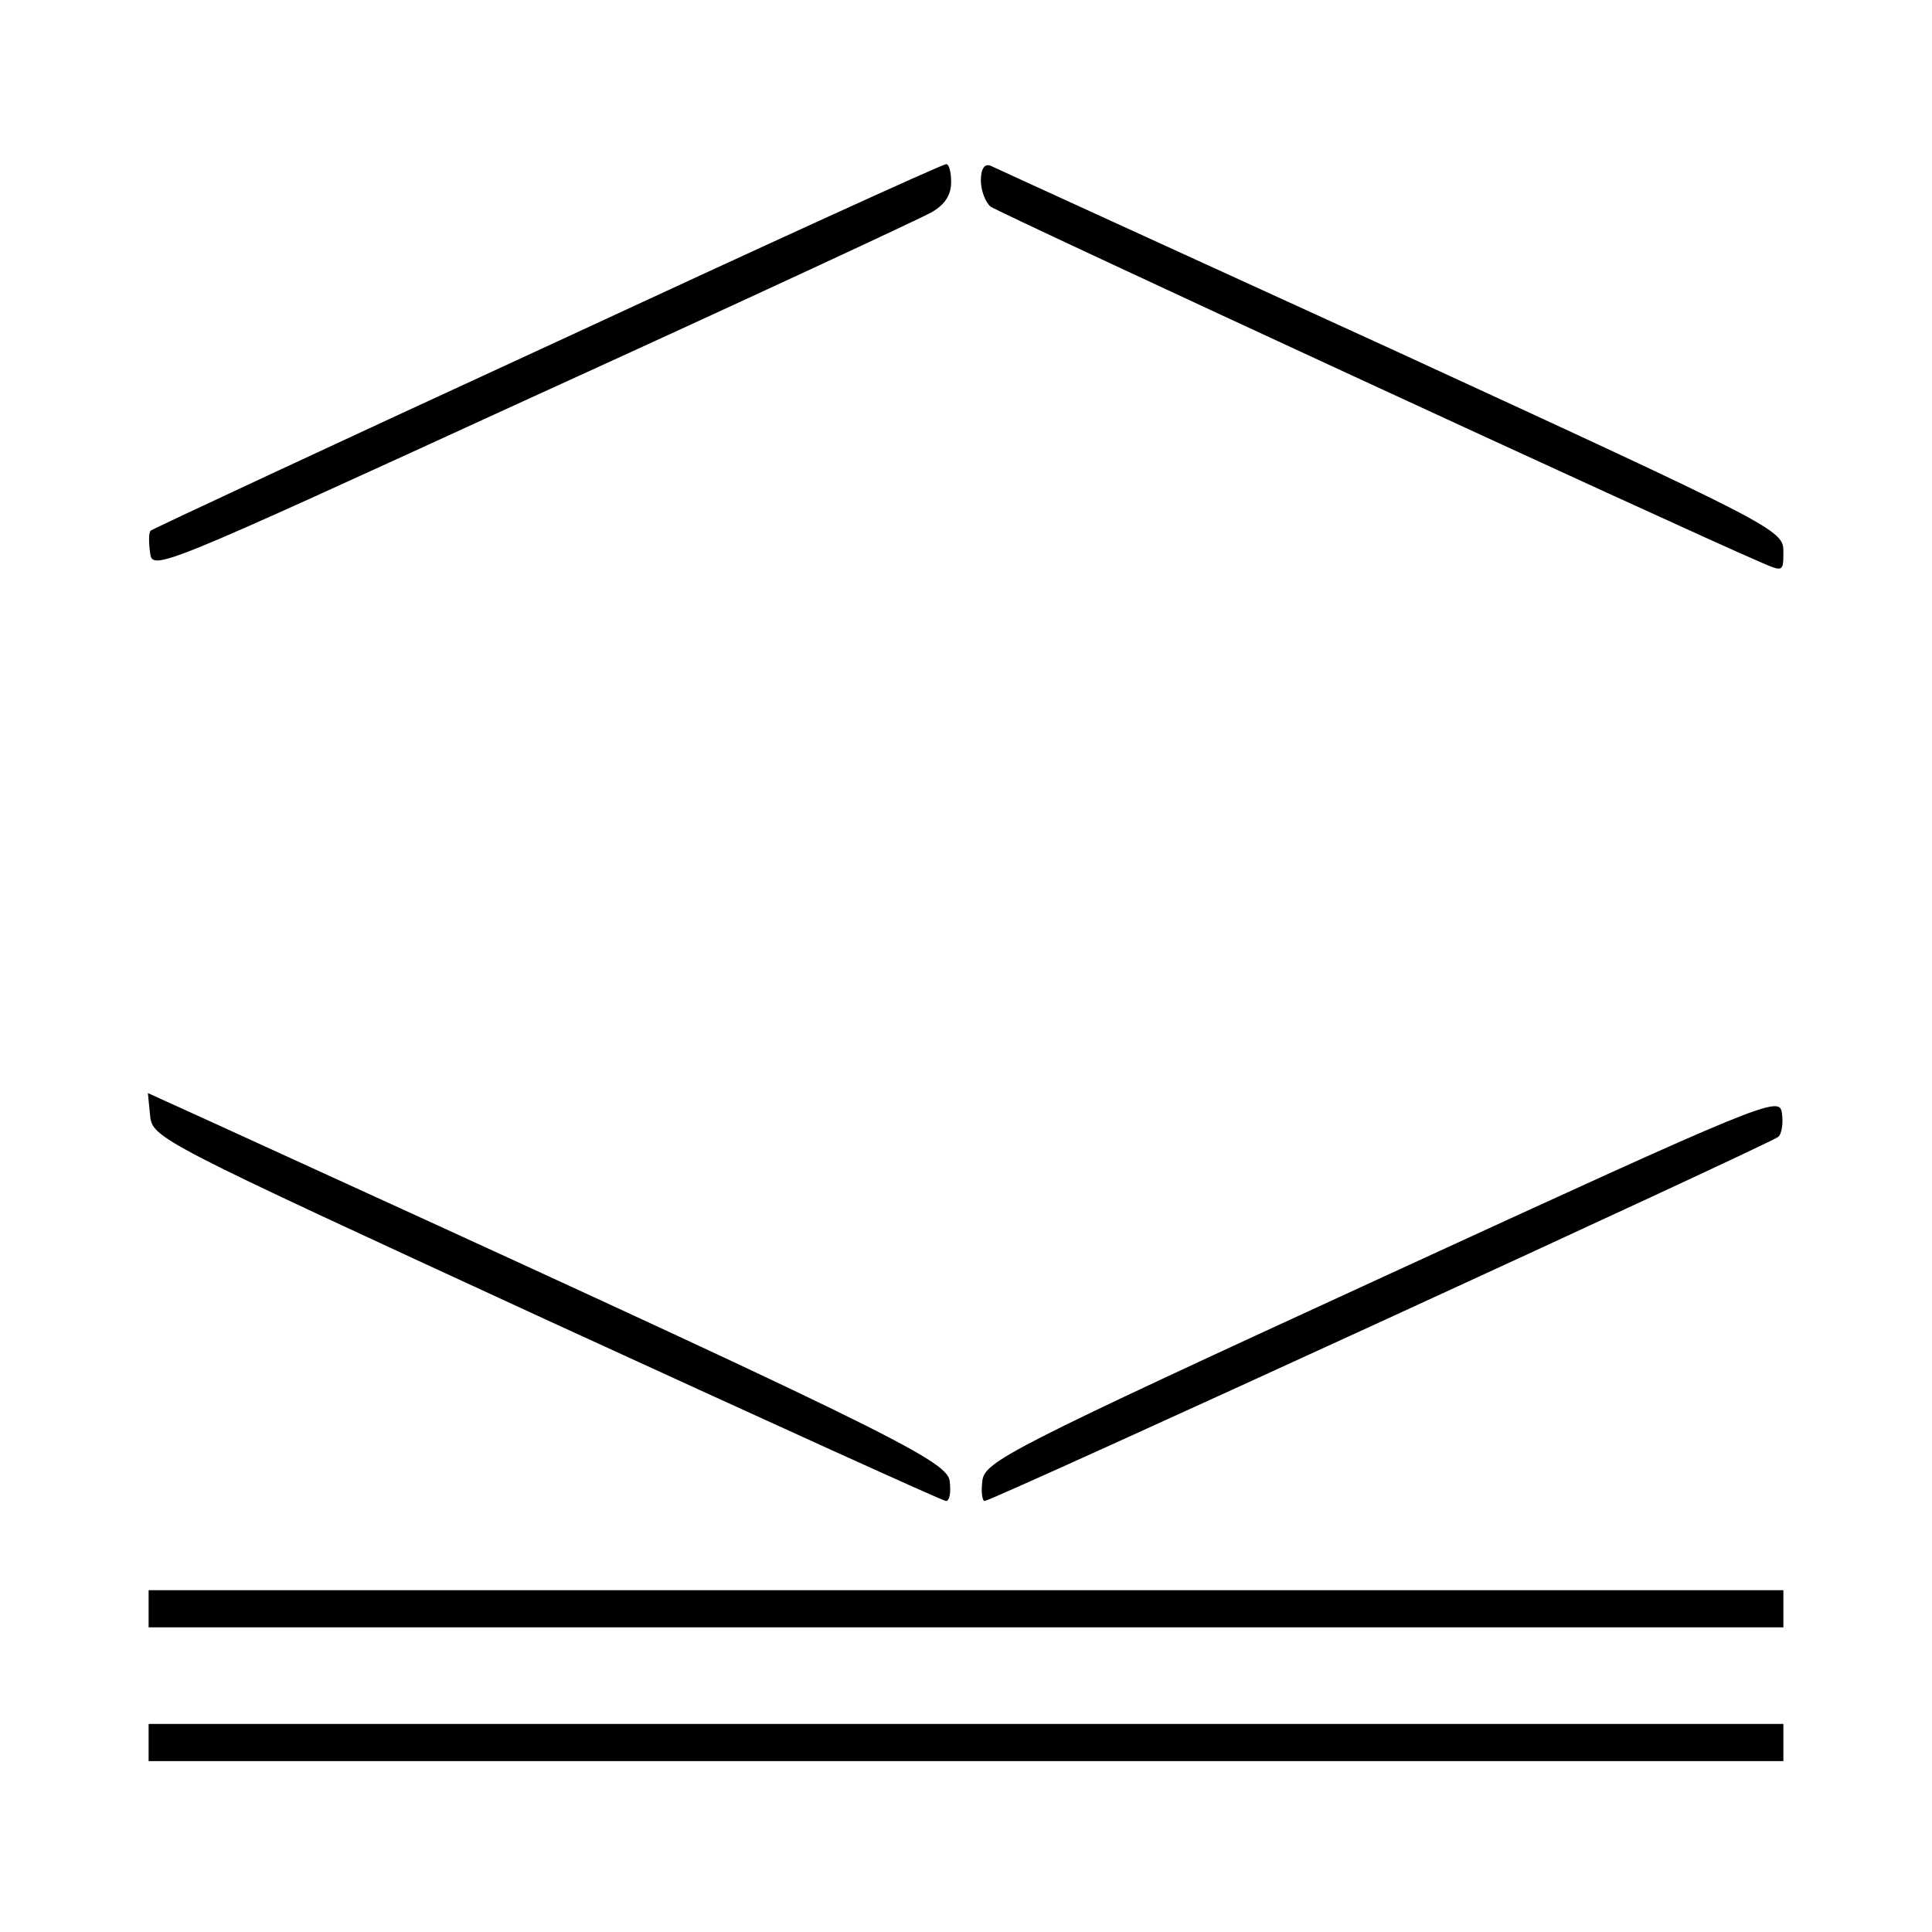
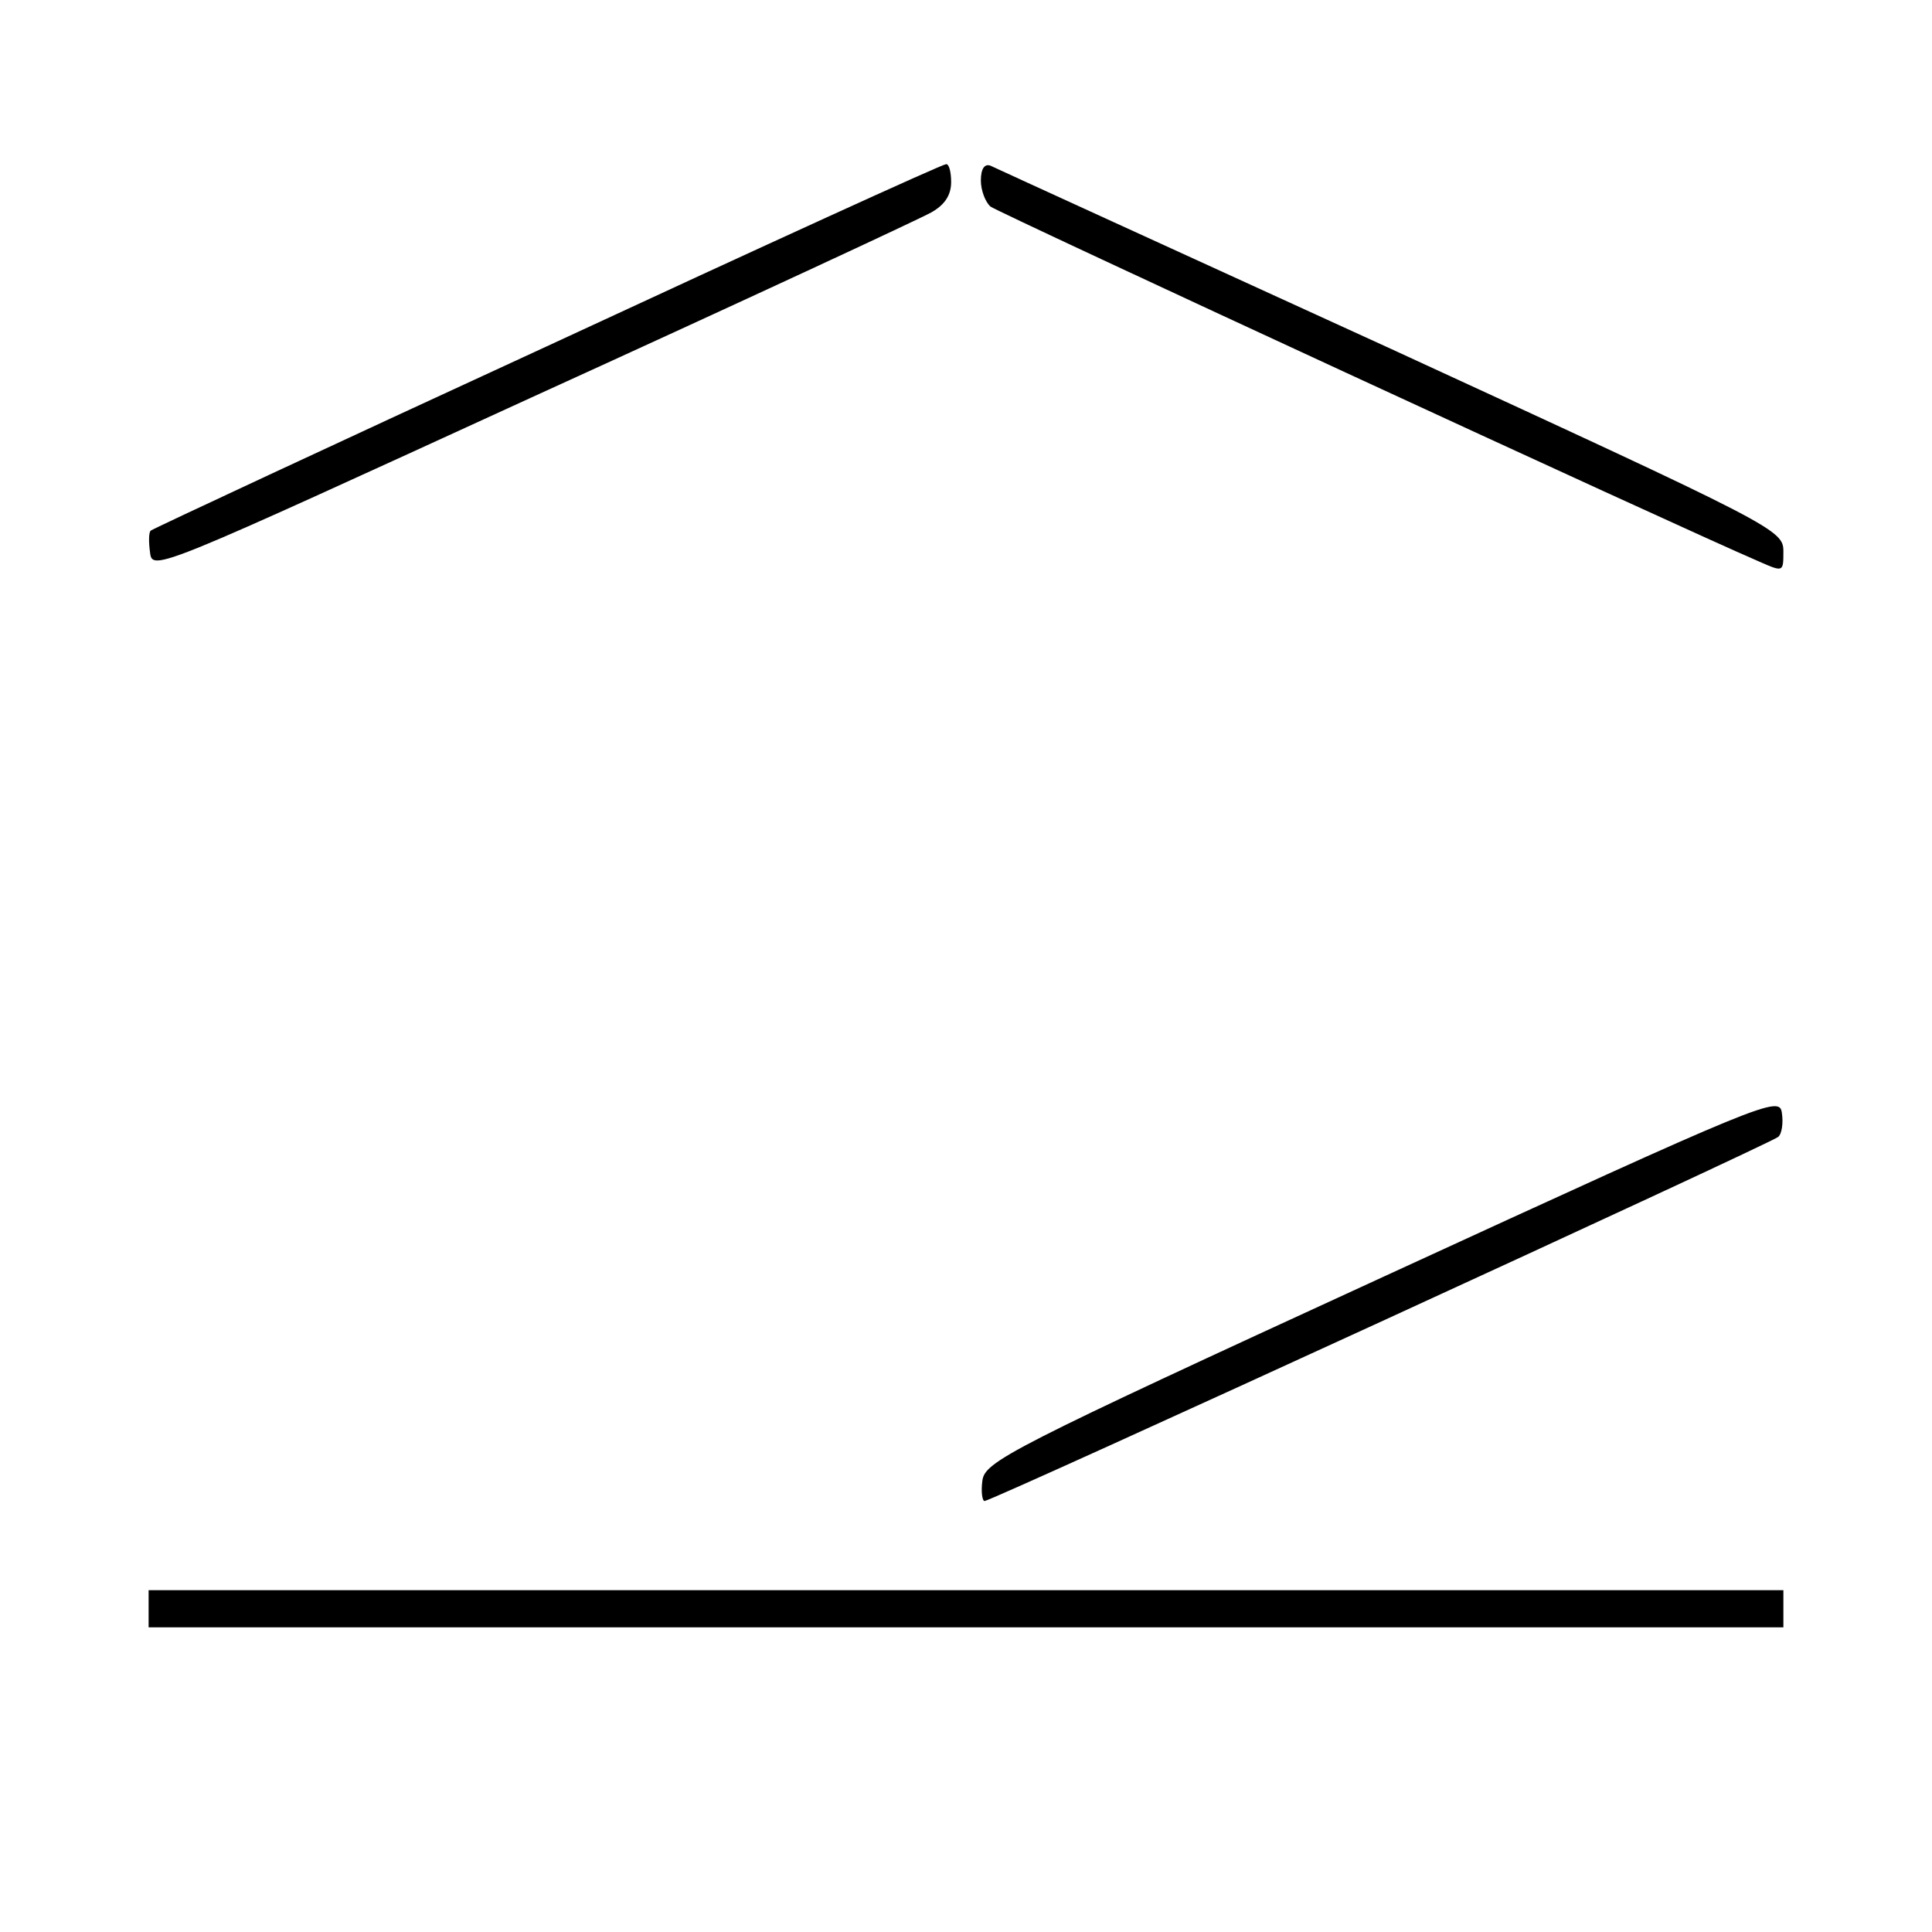
<svg xmlns="http://www.w3.org/2000/svg" version="1.0" width="260pt" height="260pt" viewBox="0 0 260 260" preserveAspectRatio="xMidYMid meet">
  <g transform="translate(0,260) scale(0.1,-0.1)" fill="#000000" stroke="none">
    <path d="M736 2134 c-291 -134 -531 -246 -533 -248 -3 -2 -3 -16 -1 -30 3 -25 11 -21 513 209 281 128 522 240 538 249 18 10 27 23 27 41 0 14 -3 25 -7 24 -5 0 -246 -110 -537 -245z" />
    <path d="M1320 2357 c0 -13 6 -29 13 -35 10 -8 921 -429 1035 -478 32 -14 32 -14 32 14 0 29 -10 34 -527 272 -291 133 -534 244 -540 247 -8 3 -13 -4 -13 -20z" />
-     <path d="M202 1099 c3 -31 10 -34 533 -275 292 -134 534 -244 538 -244 5 0 7 12 5 27 -3 28 -93 72 -991 482 l-88 40 3 -30z" />
    <path d="M1860 881 c-505 -232 -535 -248 -538 -274 -2 -15 0 -27 3 -27 10 0 1058 481 1068 490 5 4 7 19 5 32 -3 24 -18 18 -538 -221z" />
    <path d="M200 435 l0 -25 1100 0 1100 0 0 25 0 25 -1100 0 -1100 0 0 -25z" />
-     <path d="M200 255 l0 -25 1100 0 1100 0 0 25 0 25 -1100 0 -1100 0 0 -25z" />
  </g>
</svg>